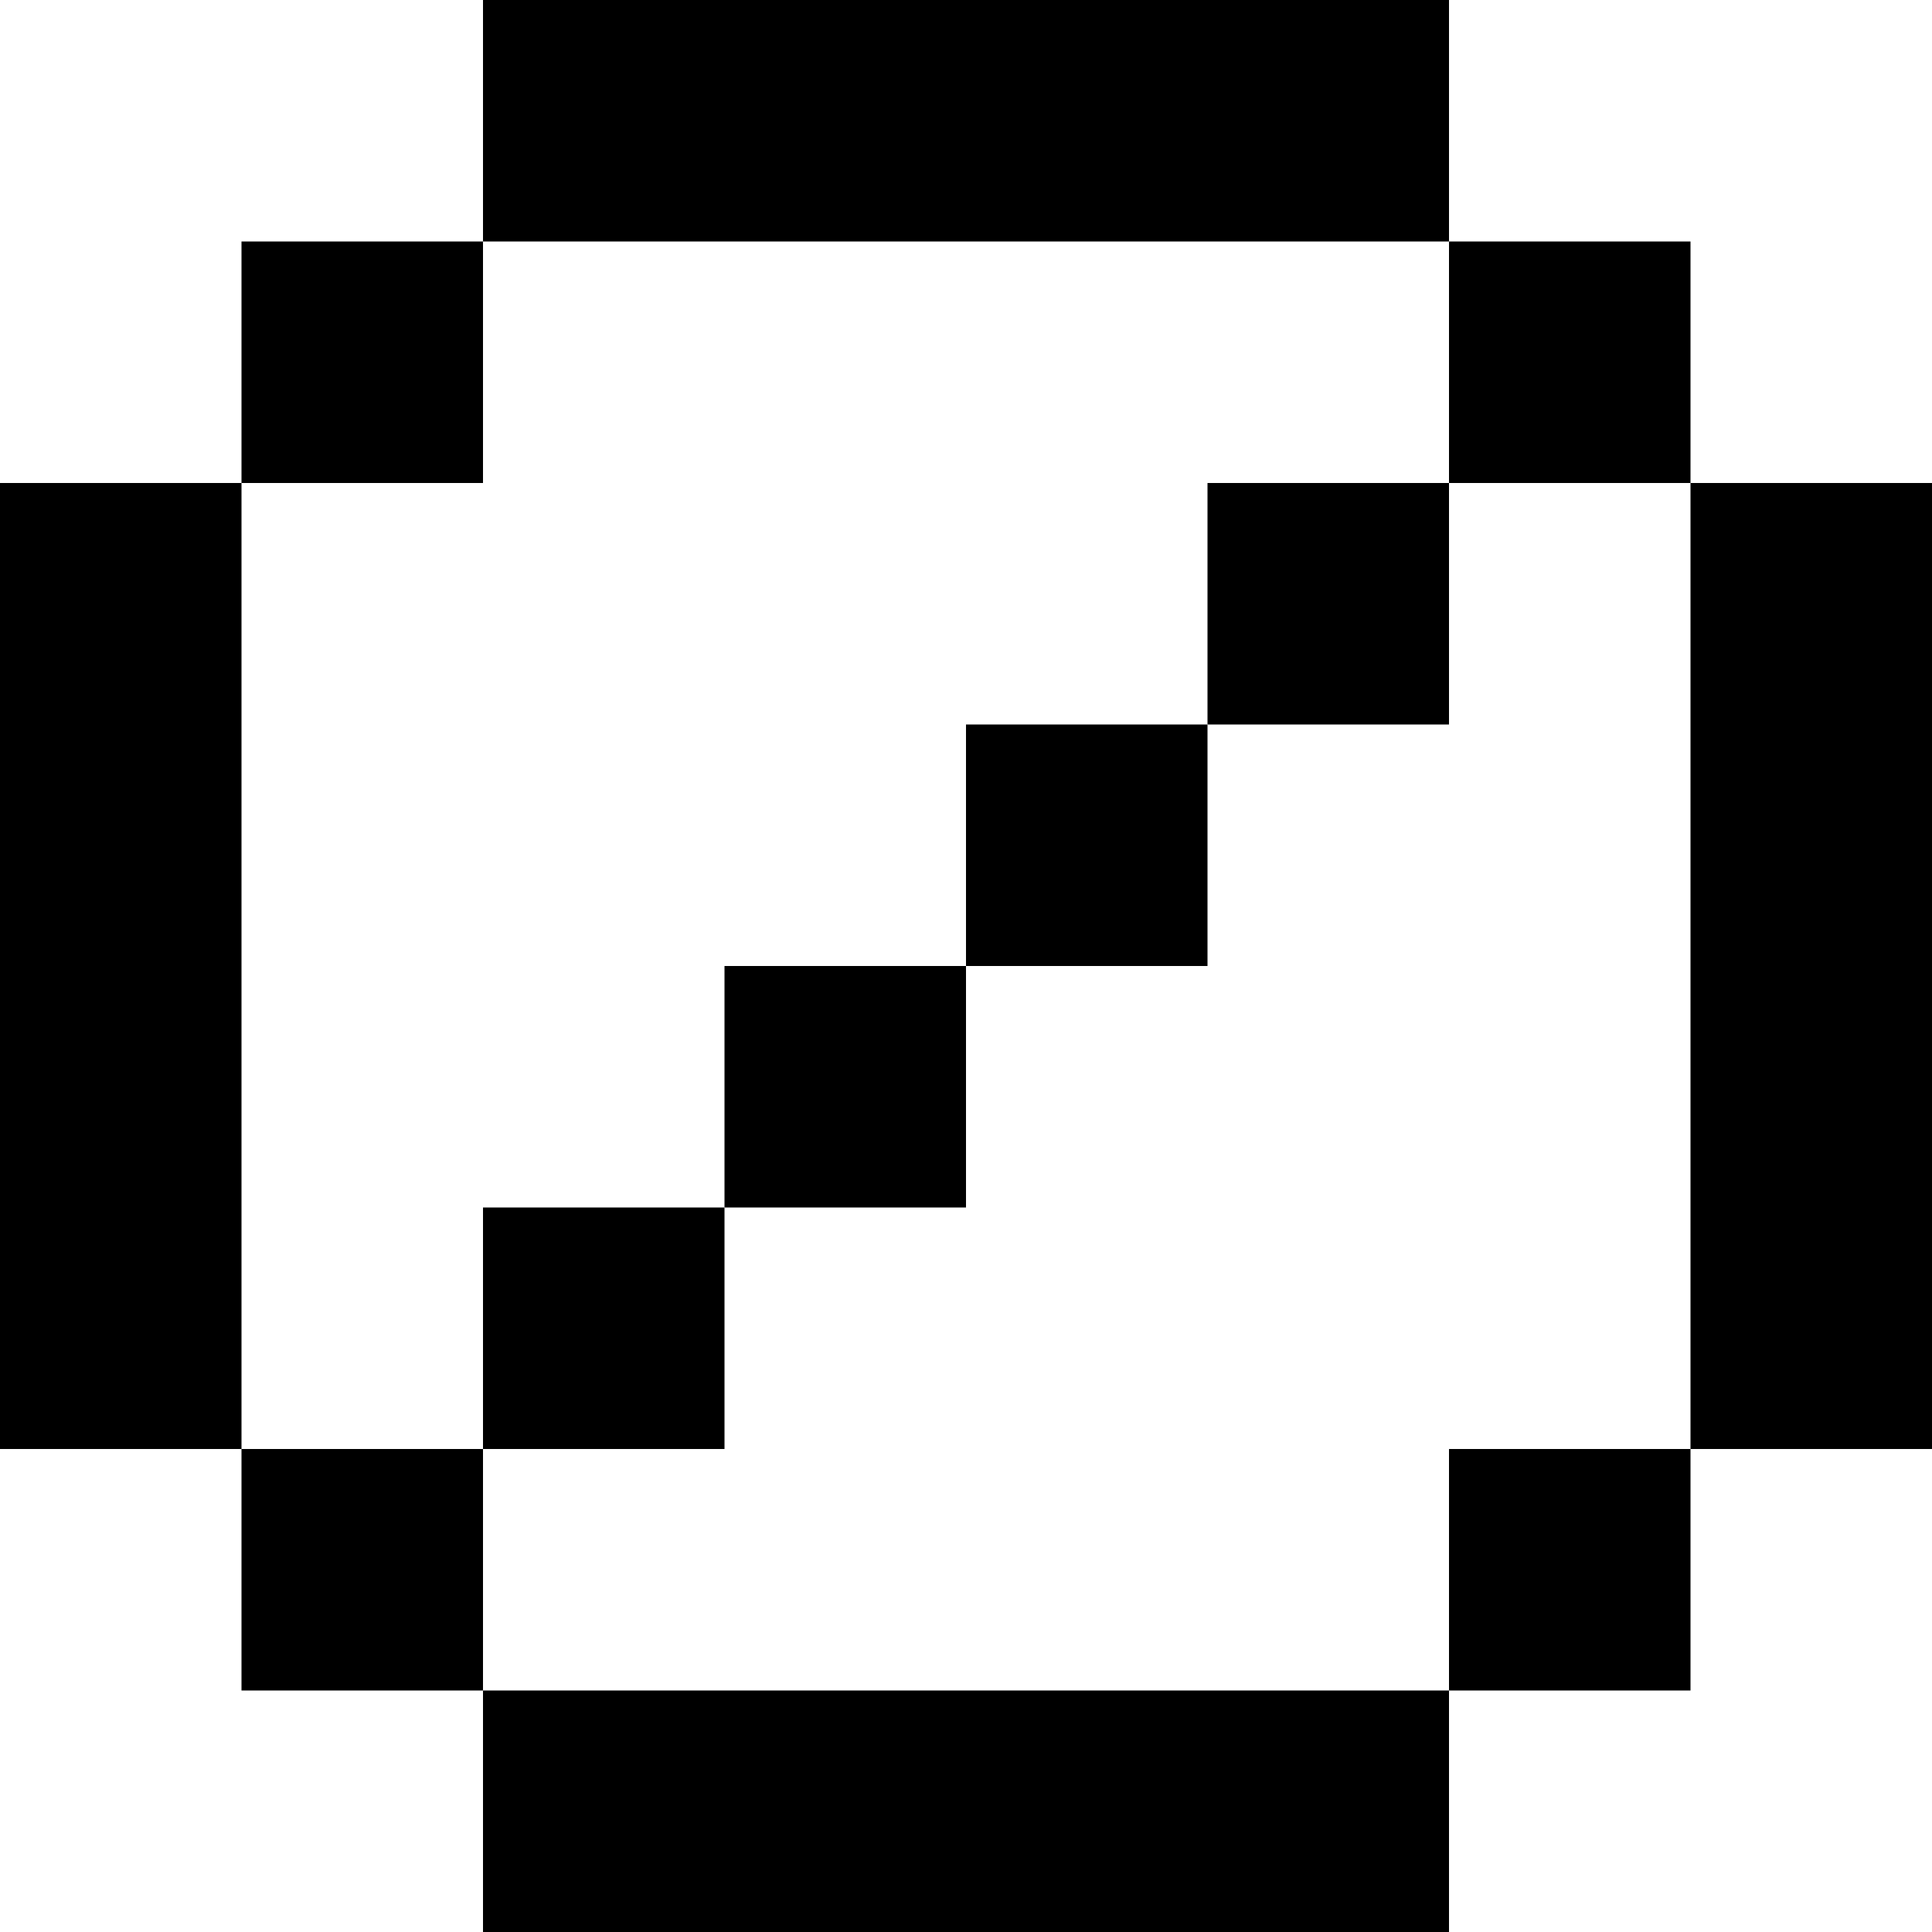
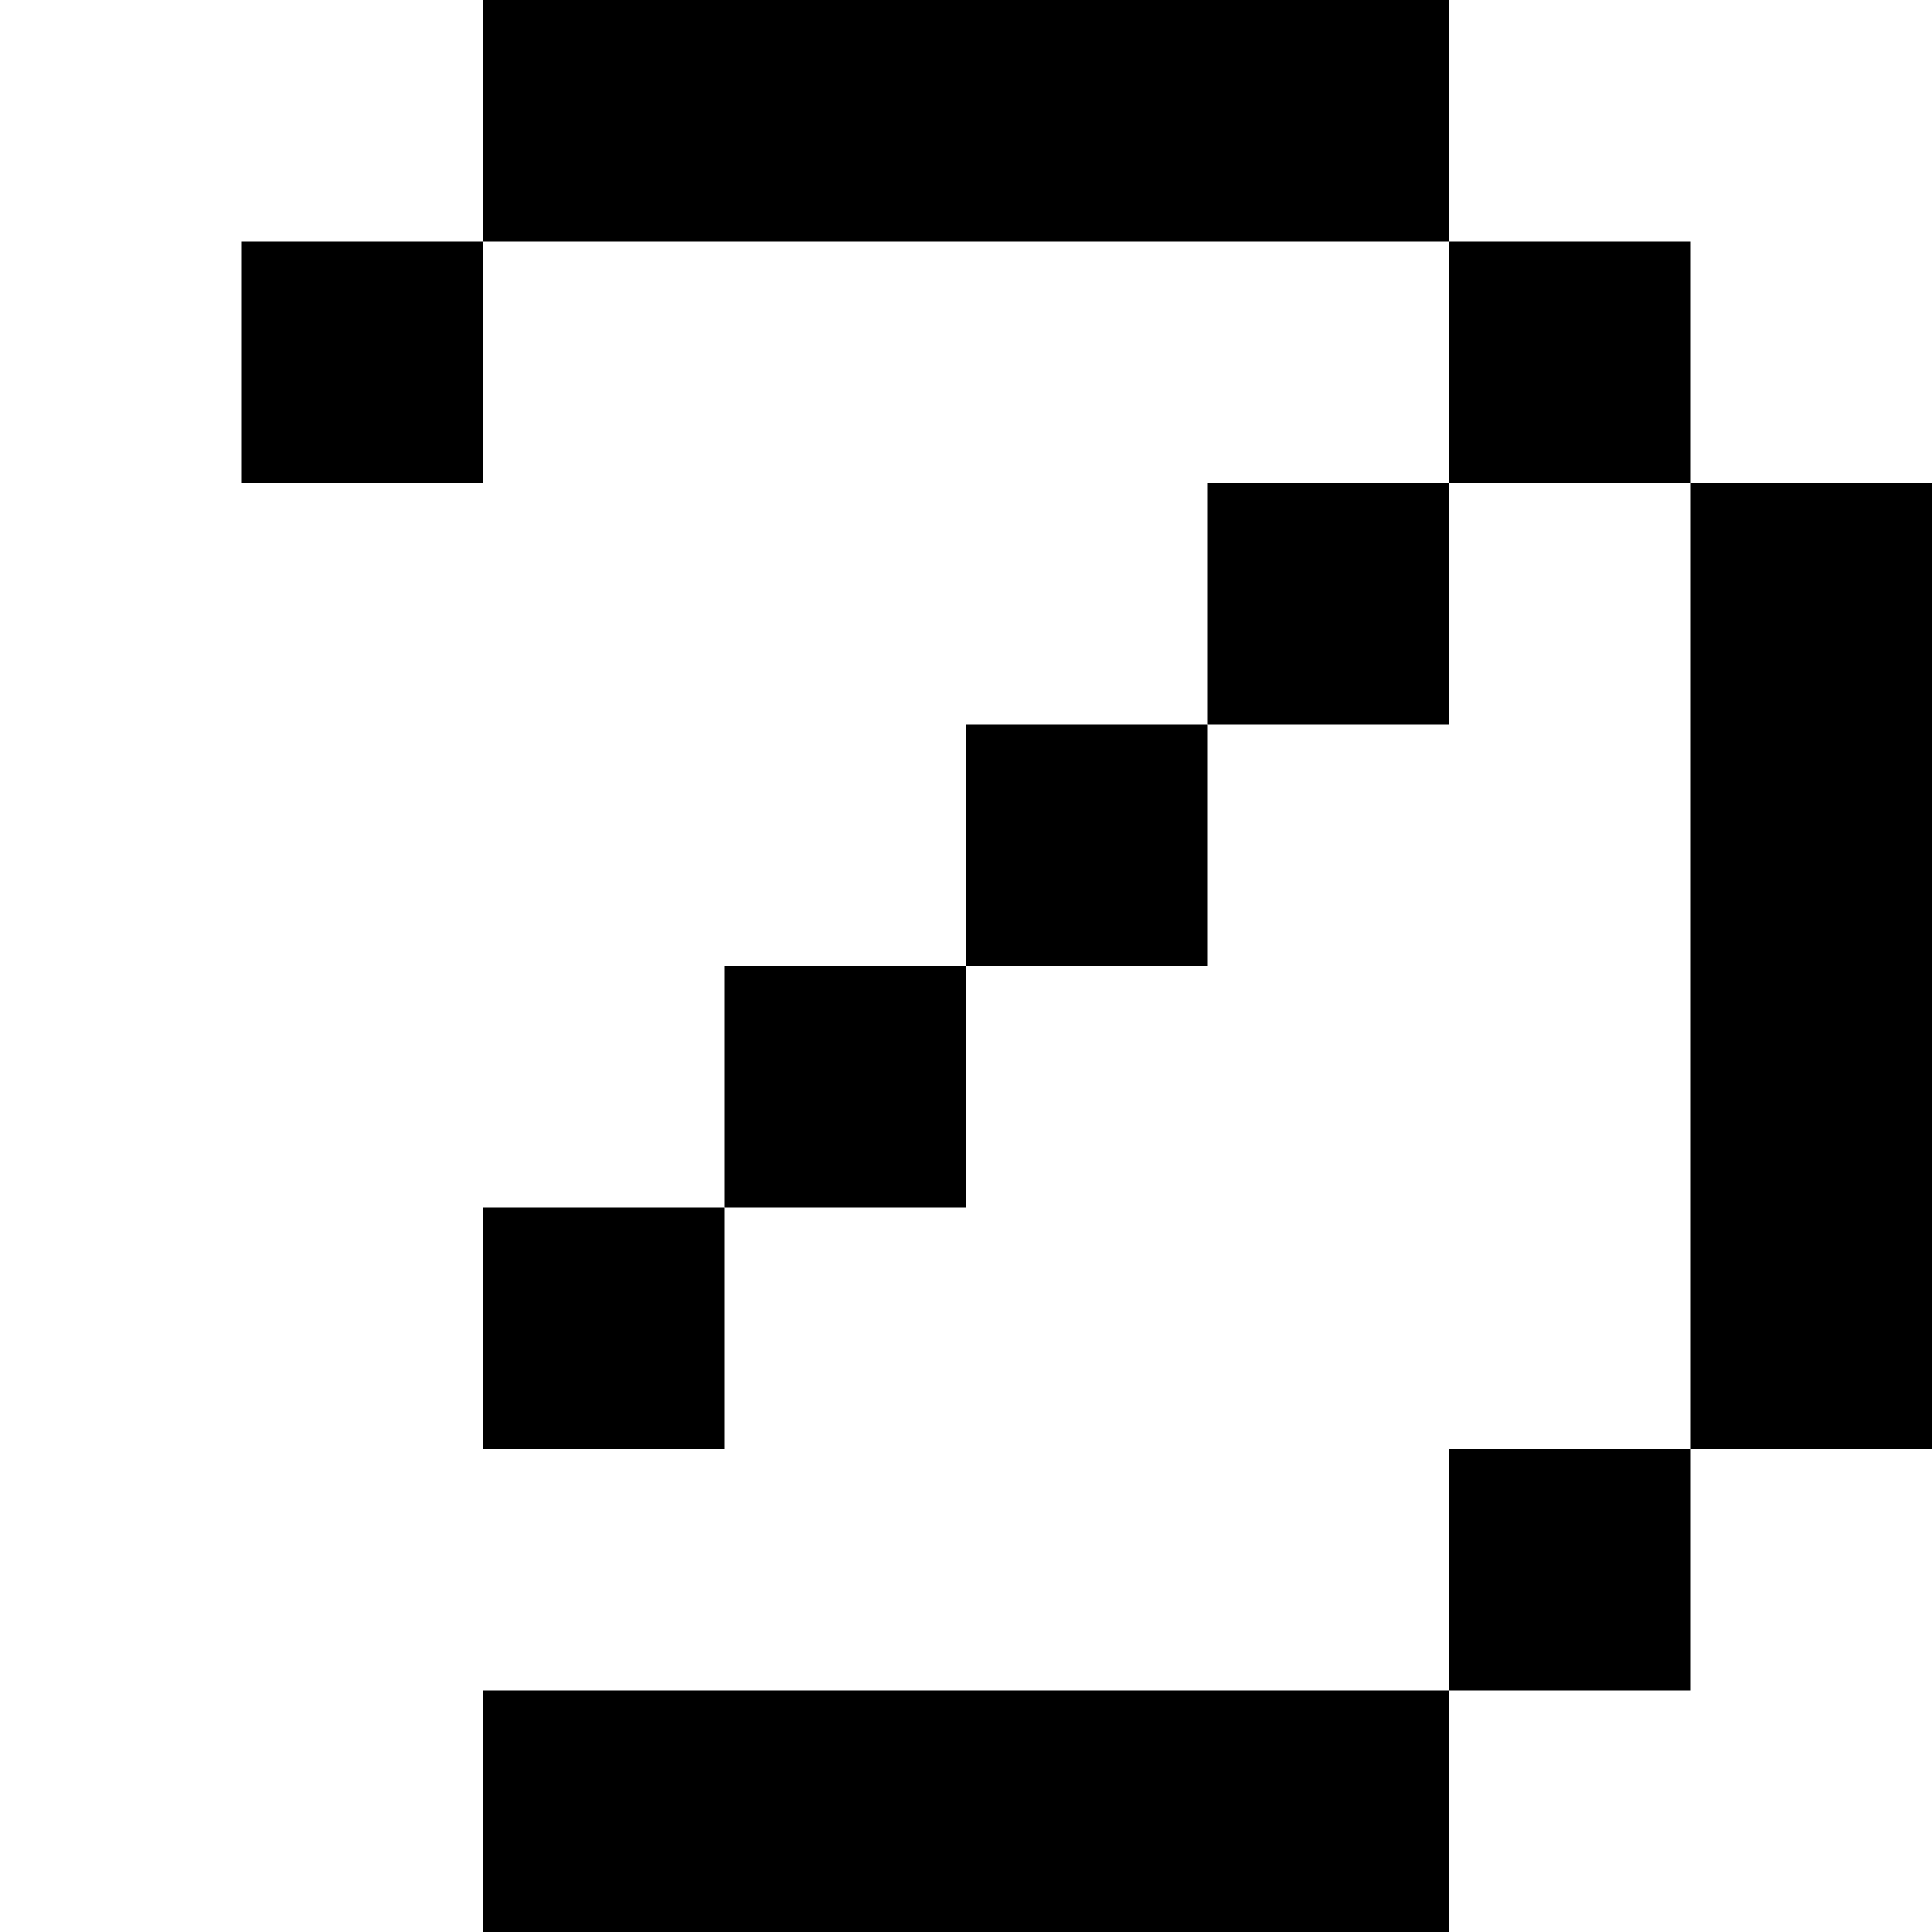
<svg xmlns="http://www.w3.org/2000/svg" fill="none" height="16" viewBox="0 0 16 16" width="16">
  <clipPath id="a">
    <path d="m0 0h16v16h-16z" />
  </clipPath>
  <g clip-path="url(#a)" fill="currentColor">
    <path d="m4 0h8v2h-8z" />
    <path d="m4 14h8v2h-8z" />
-     <path d="m0 4h2v8h-2z" />
    <path d="m14 4h2v8h-2z" />
    <path d="m12 2h2v2h-2z" />
    <path d="m2 2h2v2h-2z" />
-     <path d="m2 12h2v2h-2z" />
    <path d="m12 12h2v2h-2z" />
    <path d="m10 4h2v2h-2z" />
    <path d="m6 8h2v2h-2z" />
    <path d="m4 10h2v2h-2z" />
    <path d="m8 6v2h2v-2z" />
  </g>
</svg>